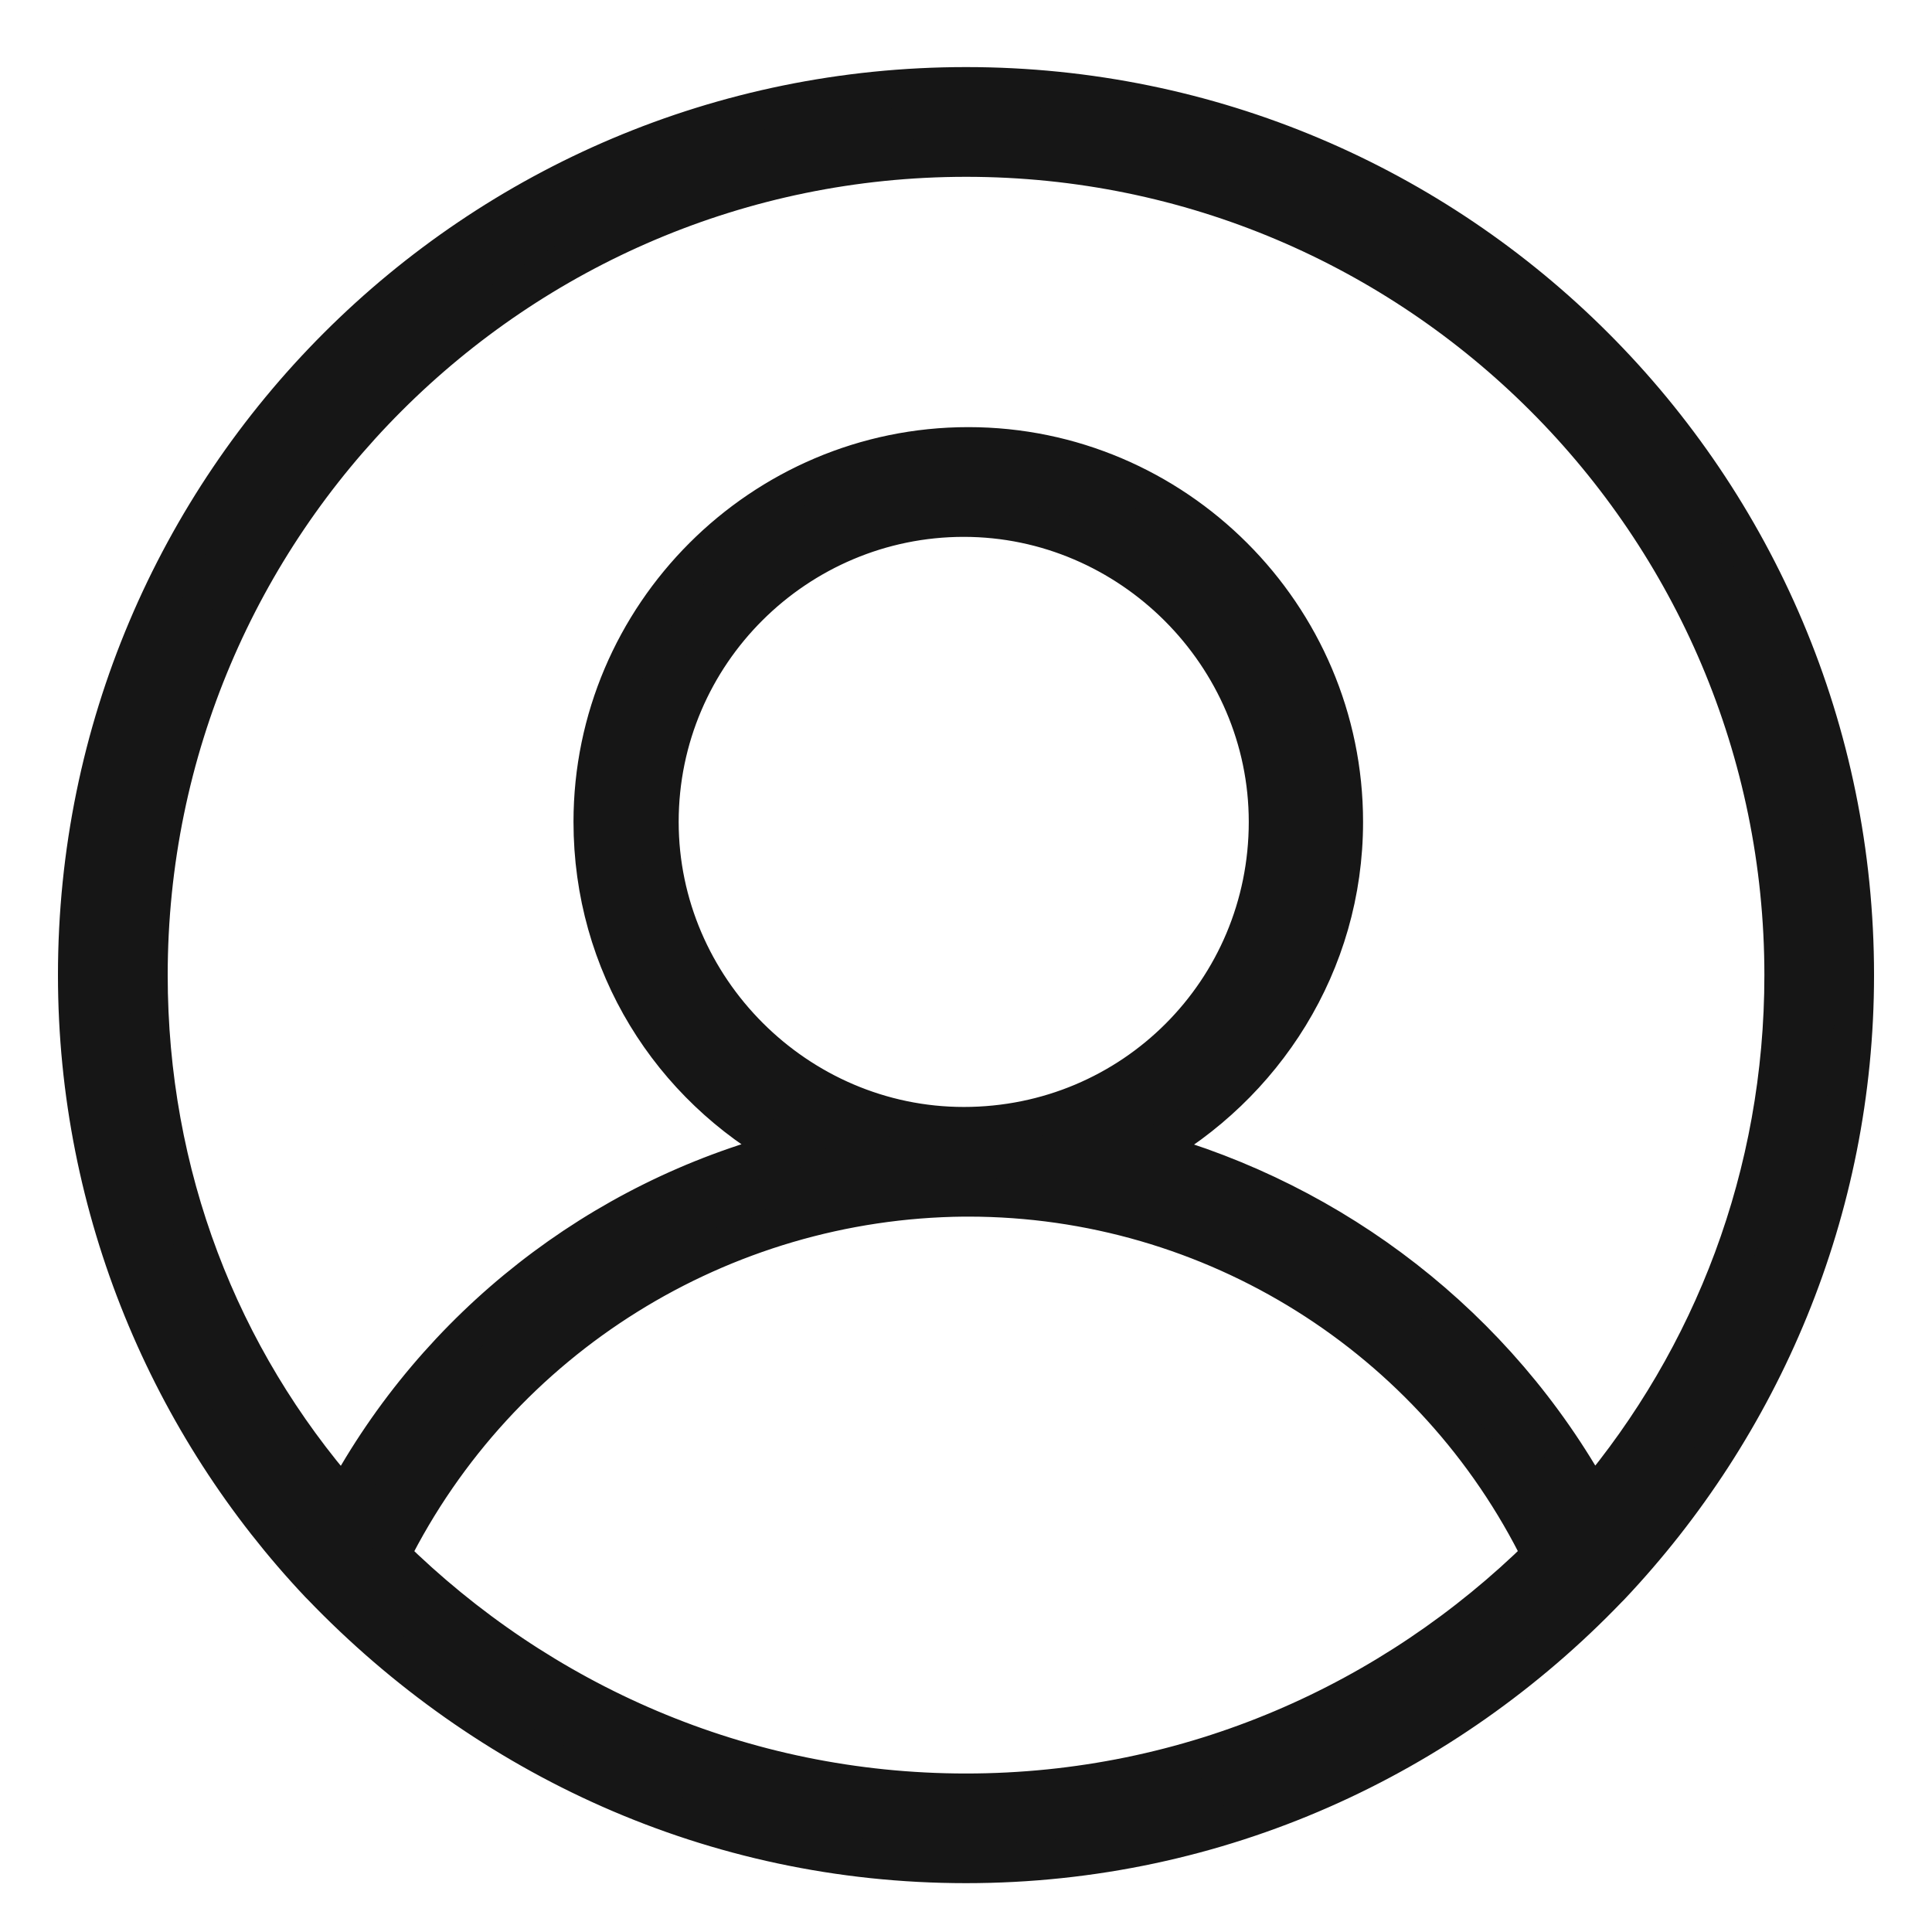
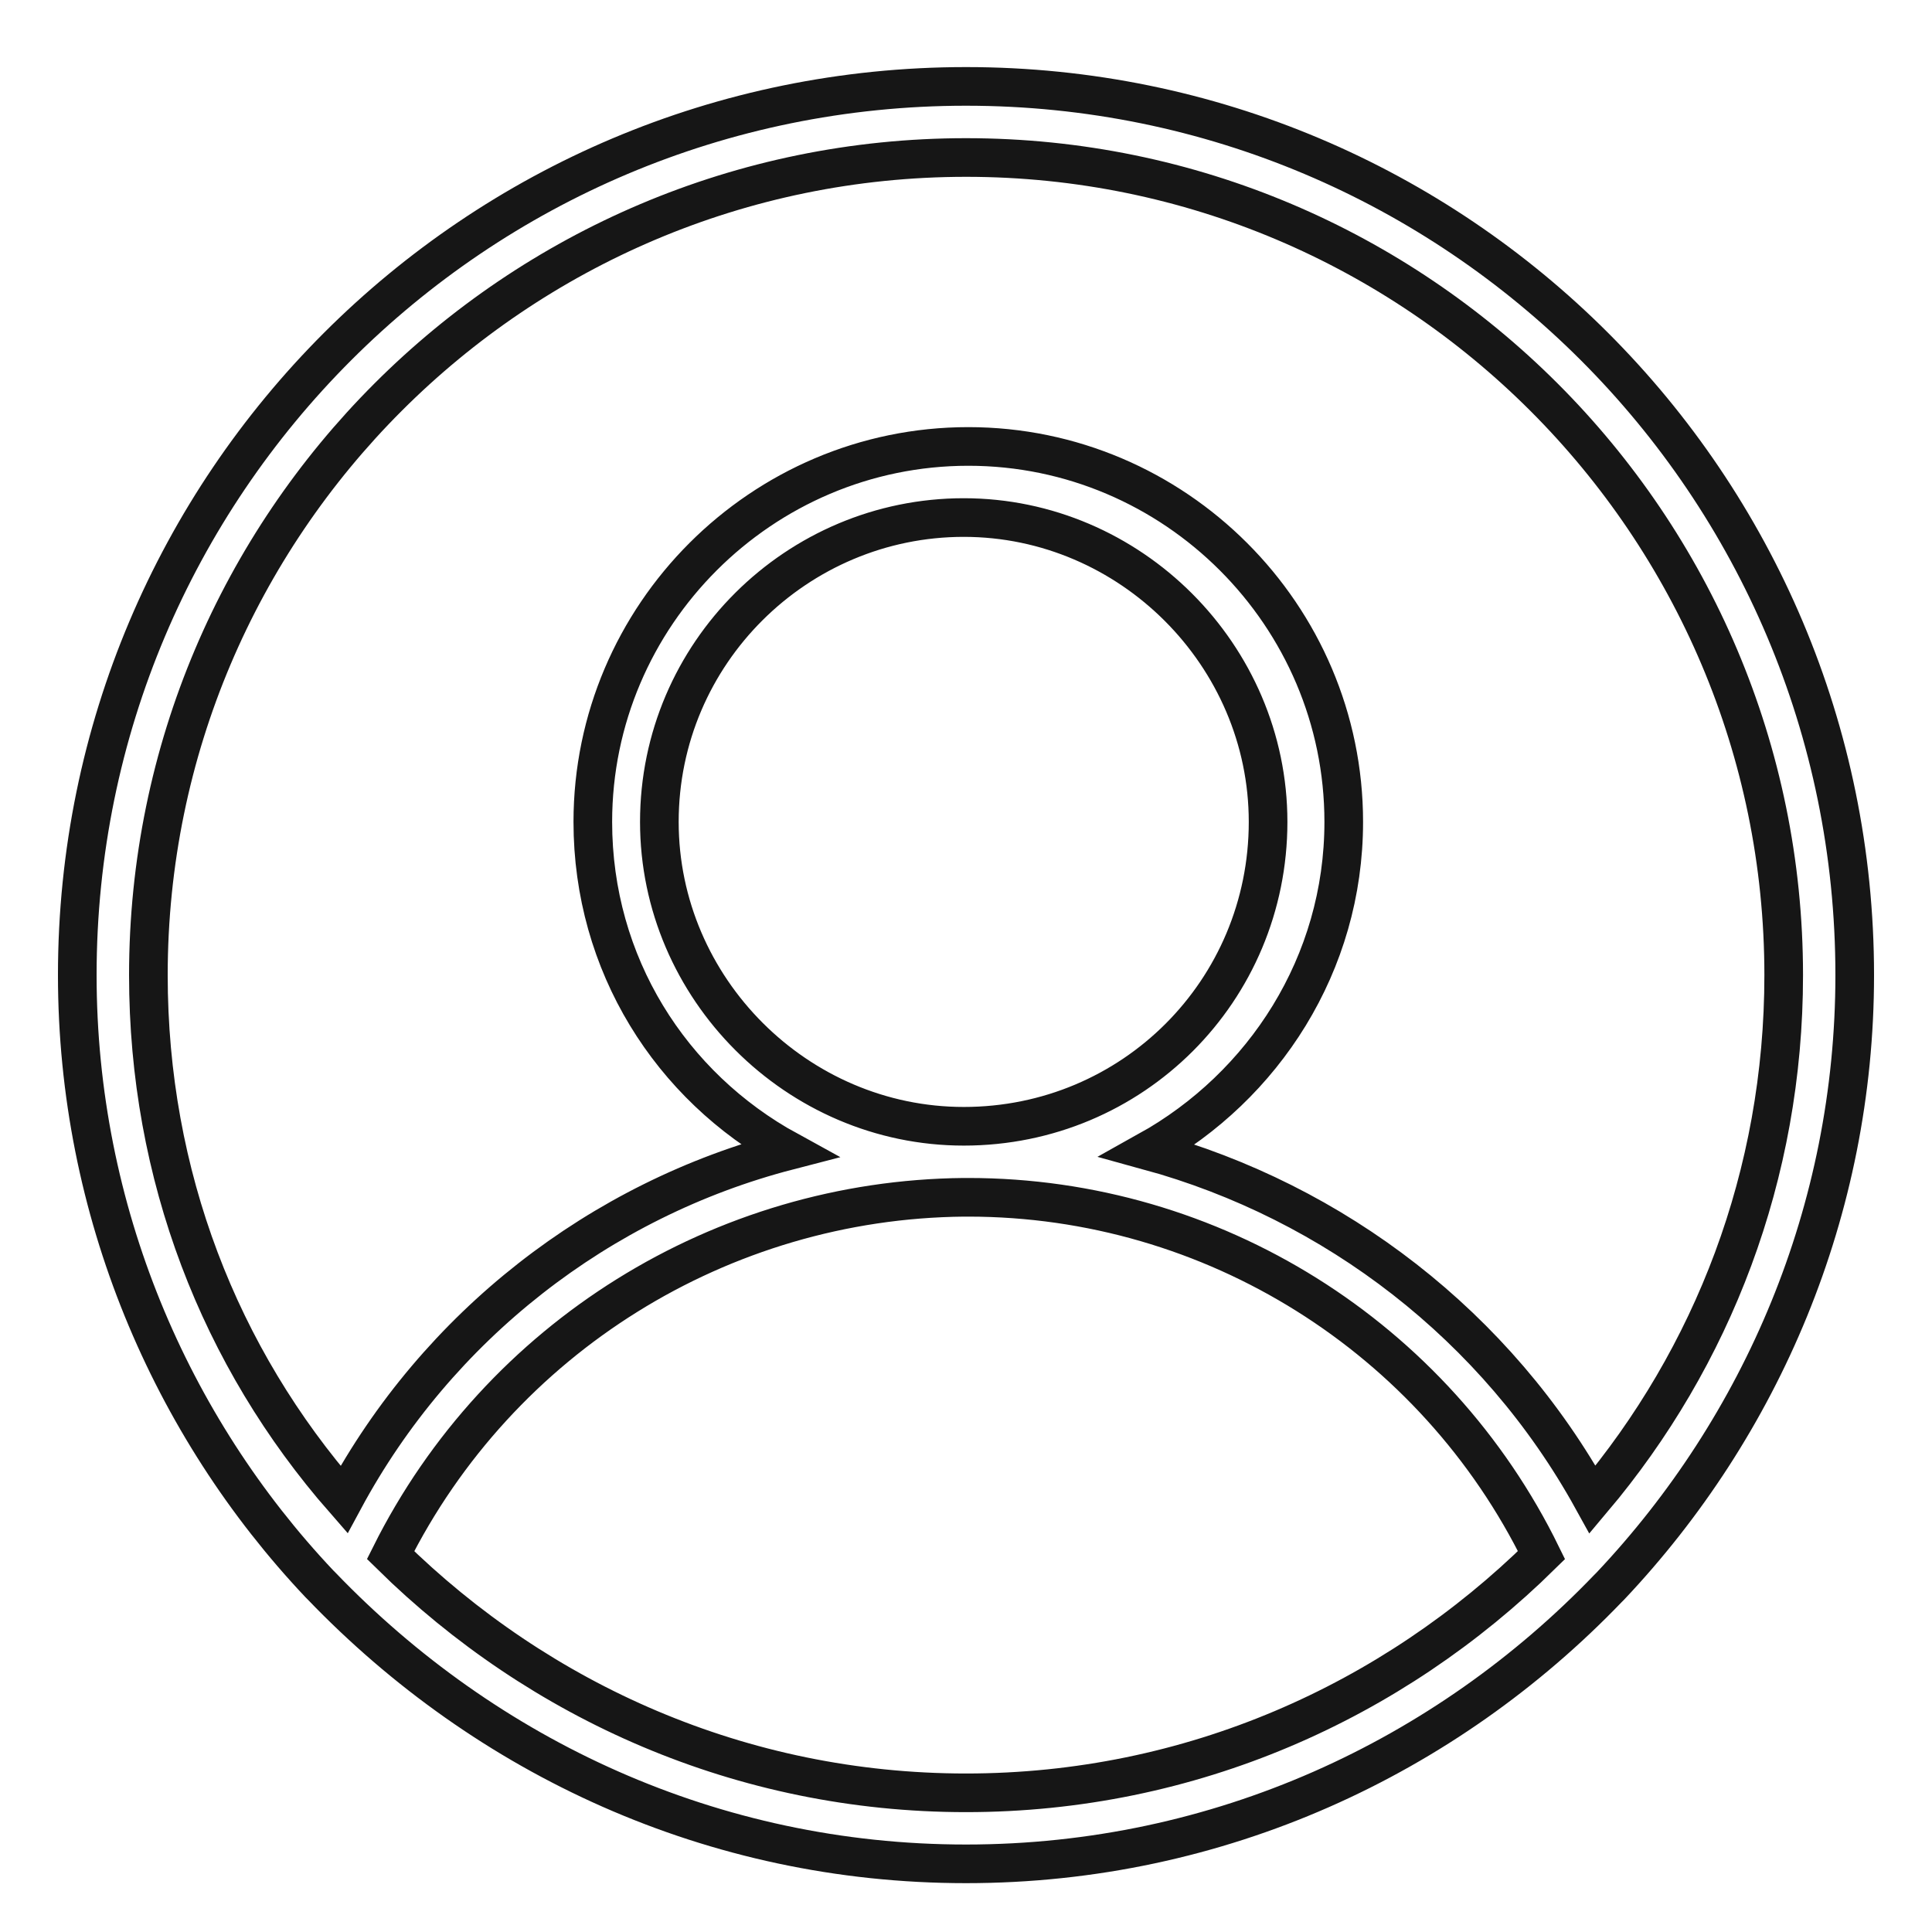
<svg xmlns="http://www.w3.org/2000/svg" width="25" height="25" viewBox="0 0 25 25" fill="none">
-   <path d="M12.5 1.118C6.146 1.118 1 6.264 1 12.618C1 15.666 2.207 18.455 4.133 20.495L4.162 20.524C6.289 22.738 9.223 24.118 12.5 24.118C15.777 24.118 18.711 22.738 20.808 20.554L20.837 20.525C22.793 18.455 24 15.666 24 12.618C24 6.264 18.855 1.118 12.5 1.118ZM12.5 23.199C9.596 23.199 6.98 22.019 5.054 20.123C6.463 17.305 9.338 15.523 12.471 15.493H12.5H12.53C15.692 15.493 18.567 17.305 19.947 20.123C18.02 22.02 15.405 23.199 12.5 23.199H12.5ZM12.471 14.574C10.315 14.574 8.532 12.791 8.532 10.635C8.532 8.45 10.315 6.697 12.471 6.697C14.627 6.697 16.409 8.479 16.409 10.635C16.409 12.821 14.655 14.574 12.471 14.574ZM20.608 19.404C19.371 17.161 17.272 15.552 14.857 14.89C16.352 14.057 17.388 12.476 17.388 10.635C17.388 7.961 15.202 5.777 12.53 5.777C9.856 5.777 7.671 7.962 7.671 10.635C7.671 12.475 8.678 14.056 10.201 14.89C7.758 15.523 5.659 17.161 4.451 19.404C2.84 17.563 1.92 15.206 1.92 12.618C1.92 6.782 6.664 2.038 12.501 2.038C18.337 2.038 23.081 6.782 23.081 12.618C23.081 15.206 22.161 17.563 20.608 19.404H20.608Z" fill="#161616" />
  <path d="M12.471 14.574C10.315 14.574 8.532 12.791 8.532 10.635C8.532 8.45 10.315 6.697 12.471 6.697C14.627 6.697 16.409 8.479 16.409 10.635C16.409 12.821 14.655 14.574 12.471 14.574ZM12.471 14.574C12.5 14.574 12.5 14.574 12.471 14.574ZM12.5 1.118C6.146 1.118 1 6.264 1 12.618C1 15.666 2.207 18.455 4.133 20.495L4.162 20.524C6.289 22.738 9.223 24.118 12.5 24.118C15.777 24.118 18.711 22.738 20.808 20.554L20.837 20.525C22.793 18.455 24 15.666 24 12.618C24 6.264 18.855 1.118 12.5 1.118ZM12.5 23.199C9.596 23.199 6.98 22.019 5.054 20.123C6.463 17.305 9.338 15.523 12.471 15.493H12.5H12.53C15.692 15.493 18.567 17.305 19.947 20.123C18.02 22.02 15.405 23.199 12.5 23.199H12.5ZM20.608 19.404C19.371 17.161 17.272 15.552 14.857 14.89C16.352 14.057 17.388 12.476 17.388 10.635C17.388 7.961 15.202 5.777 12.53 5.777C9.856 5.777 7.671 7.962 7.671 10.635C7.671 12.475 8.678 14.056 10.201 14.89C7.758 15.523 5.659 17.161 4.451 19.404C2.84 17.563 1.92 15.206 1.92 12.618C1.92 6.782 6.664 2.038 12.501 2.038C18.337 2.038 23.081 6.782 23.081 12.618C23.081 15.206 22.161 17.563 20.608 19.404H20.608Z" stroke="#161616" stroke-width="0.5" />
</svg>